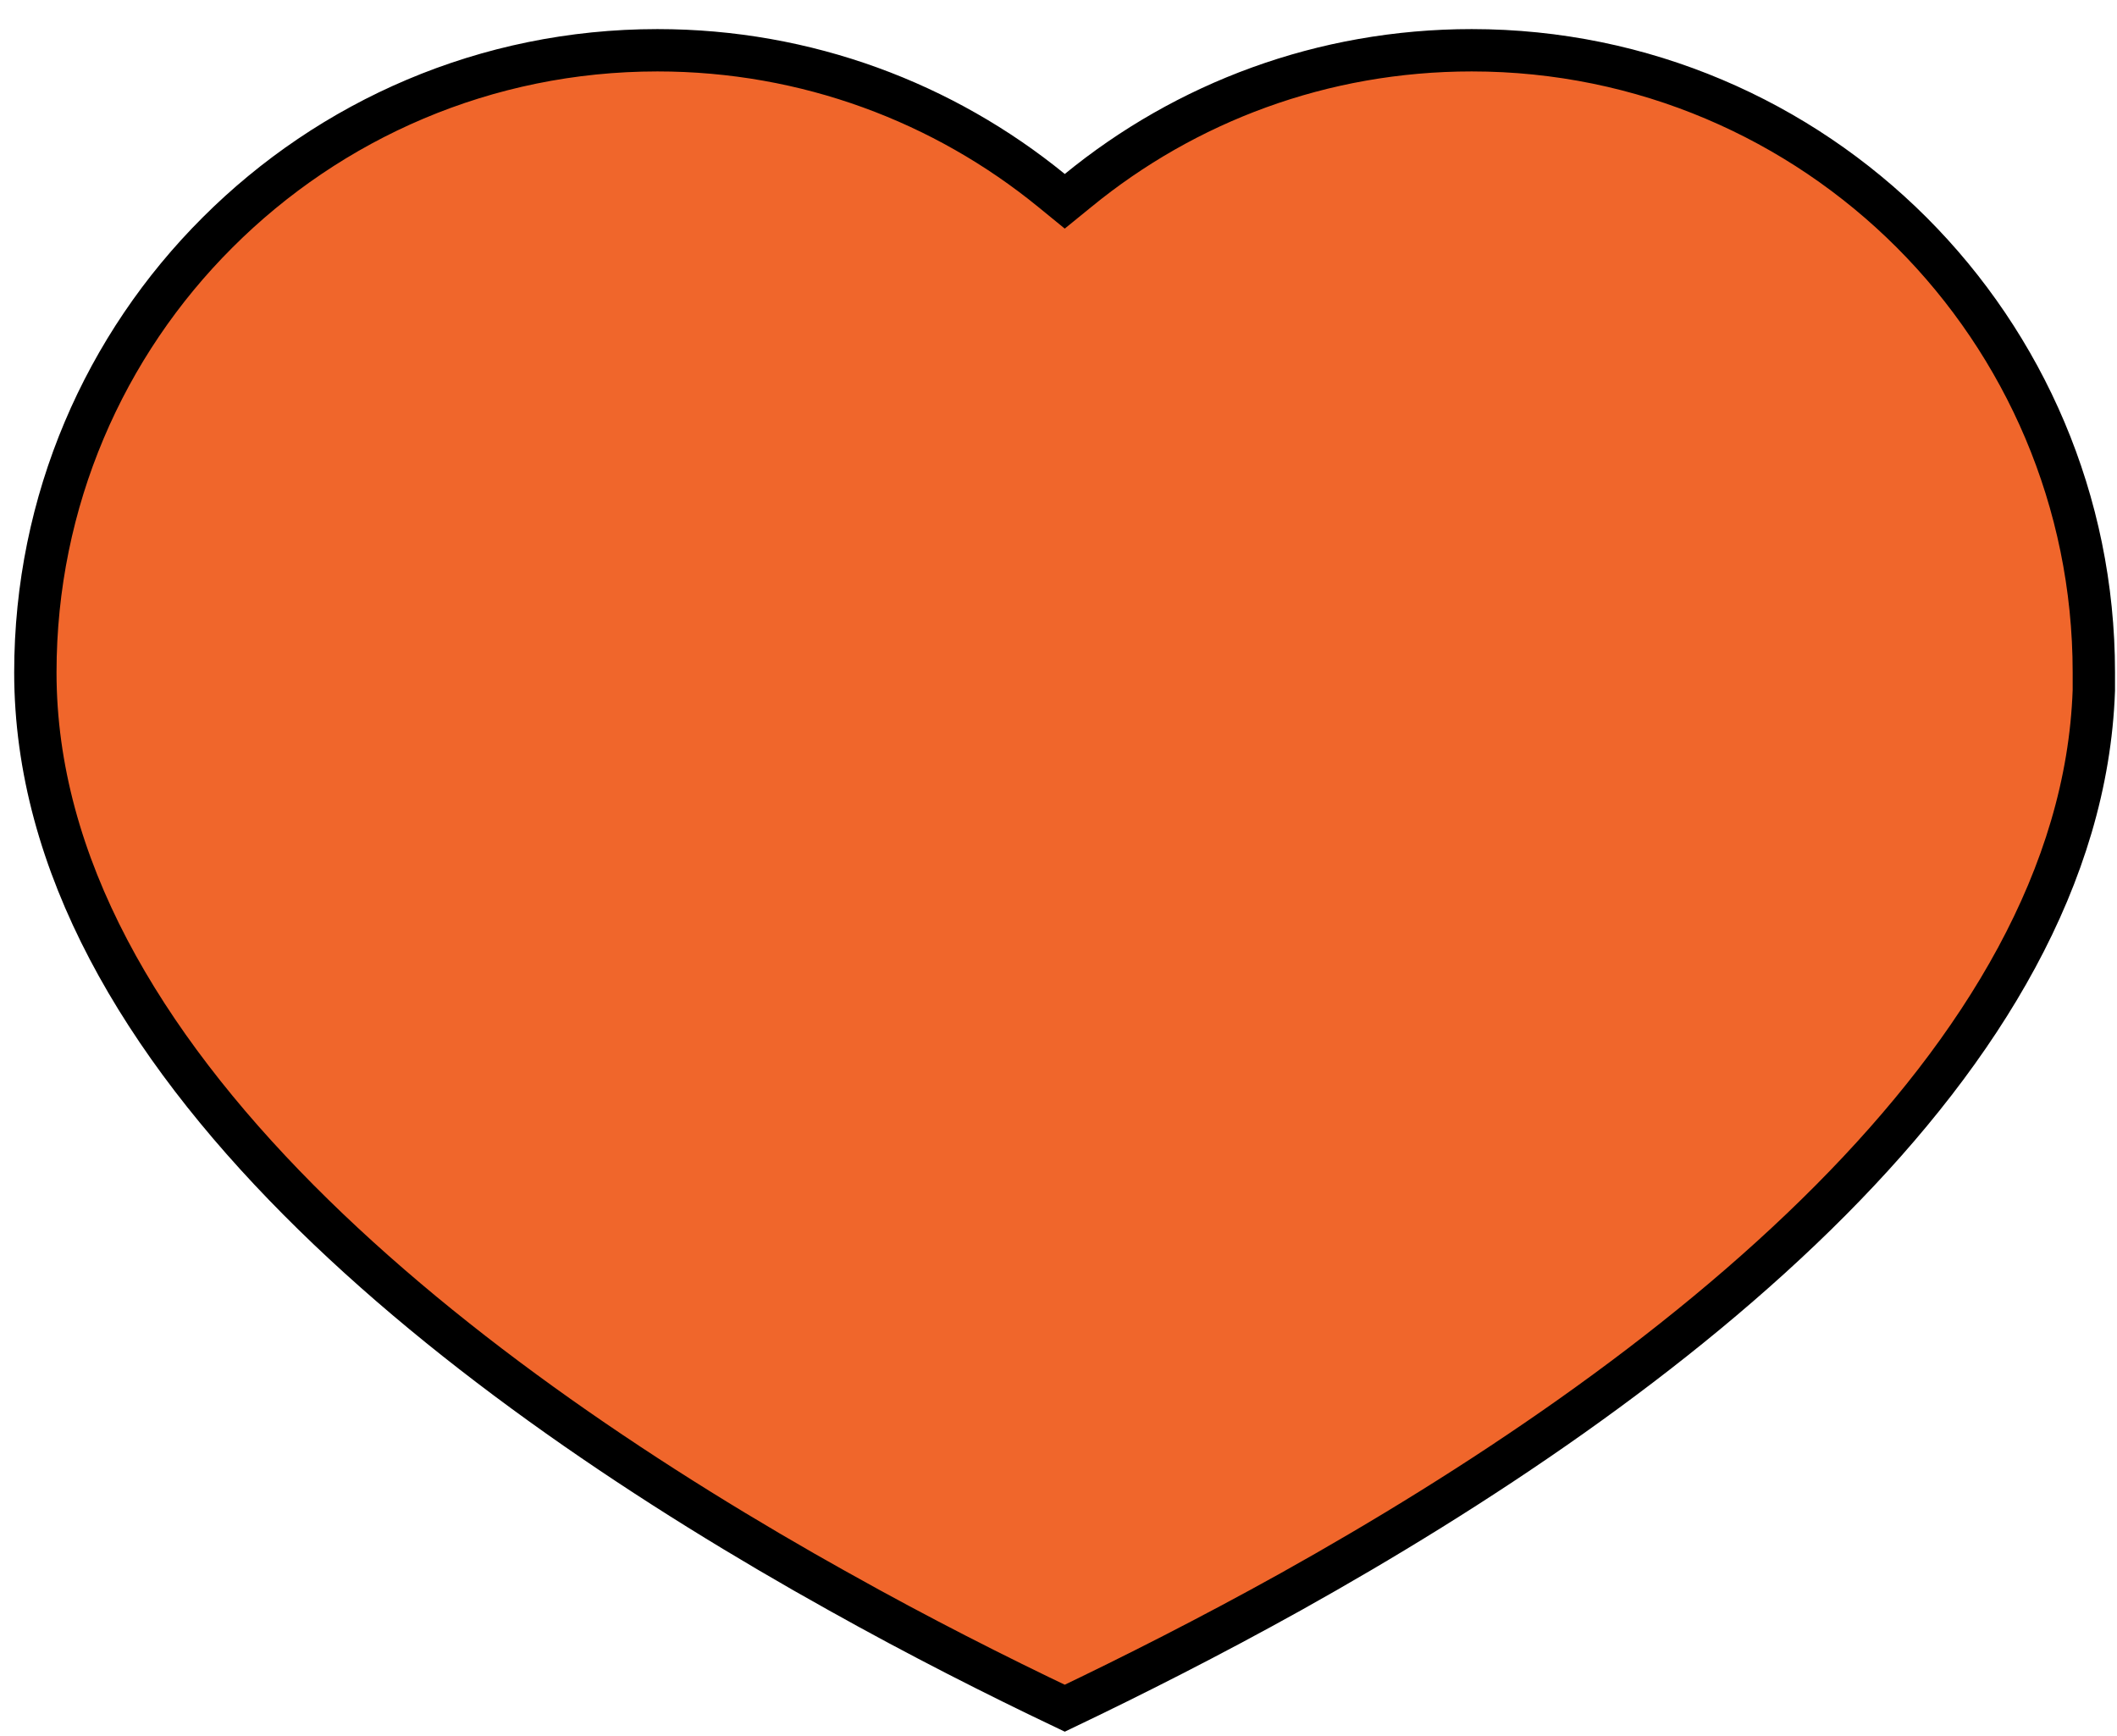
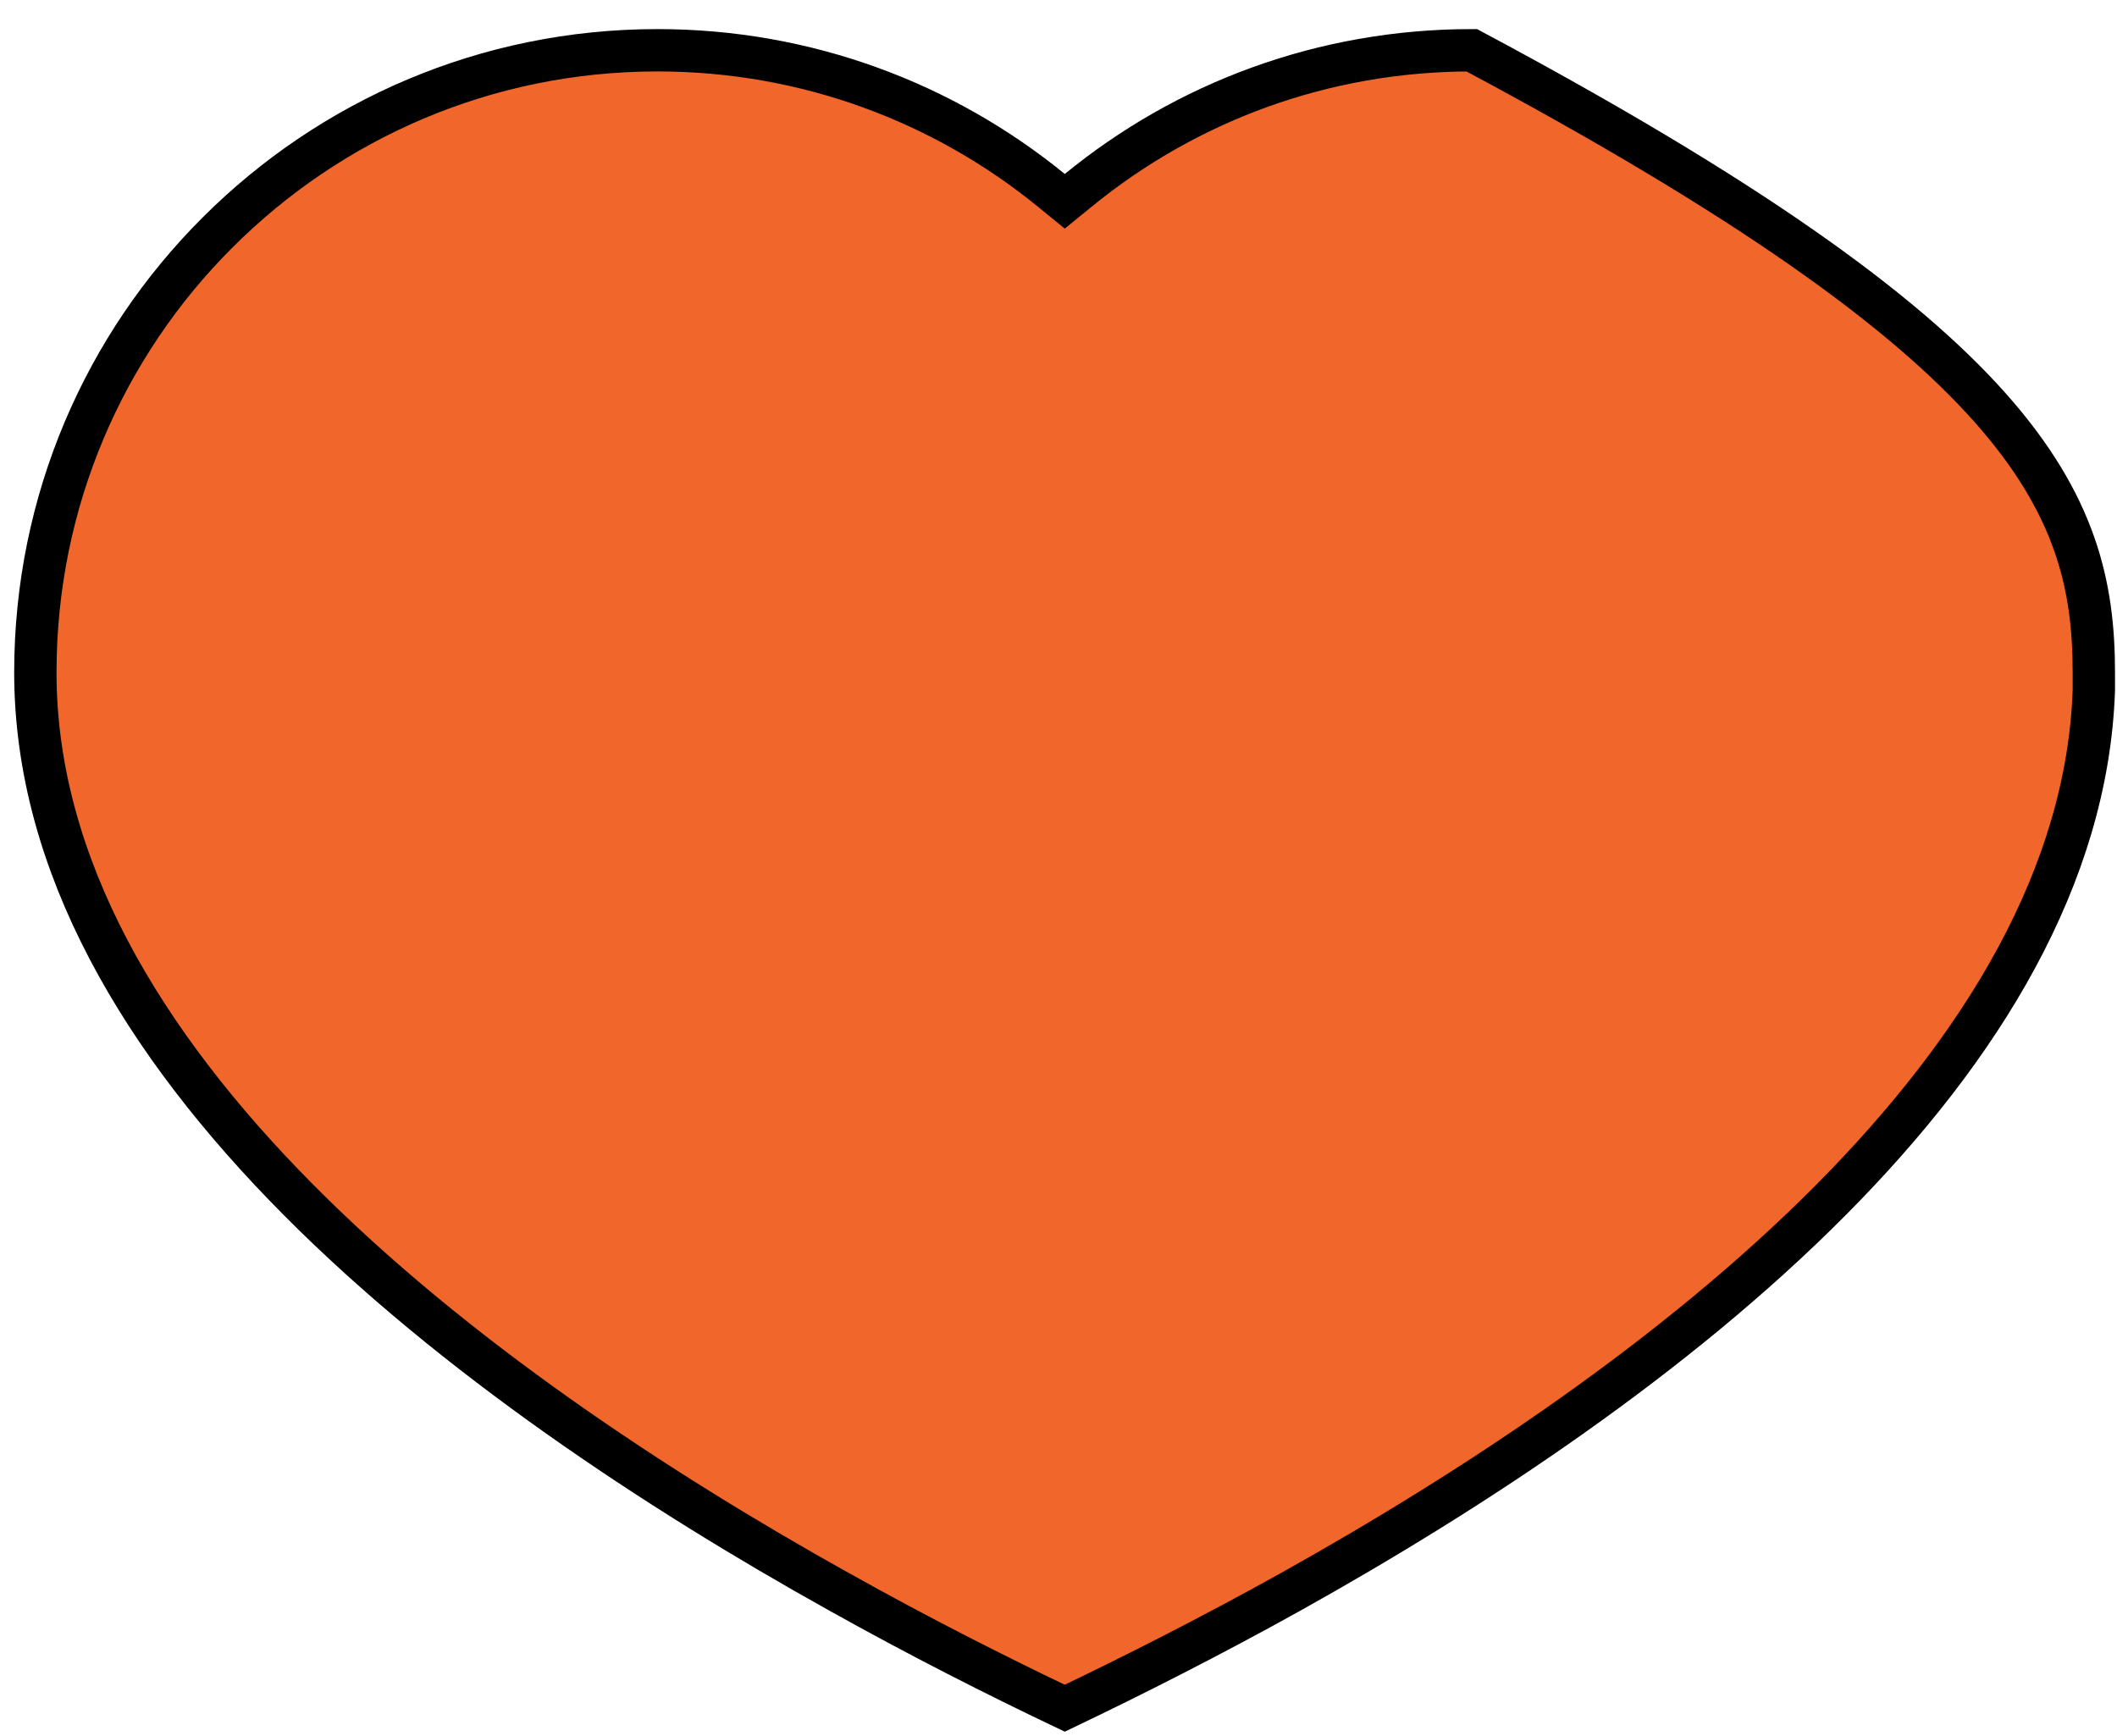
<svg xmlns="http://www.w3.org/2000/svg" width="50" height="41" viewBox="0 0 50 41" fill="none">
-   <path d="M19.797 37.583L19.796 37.583C15.483 35.177 10.724 32.037 7.049 28.337C3.369 24.632 0.835 20.425 0.835 15.88C0.835 11.824 2.476 8.146 5.138 5.491L5.139 5.49C7.803 2.827 11.473 1.187 15.528 1.187C19.058 1.187 22.296 2.429 24.832 4.496L25.148 4.754L25.465 4.496C28 2.422 31.23 1.187 34.76 1.187C38.815 1.187 42.493 2.834 45.15 5.49C47.806 8.147 49.453 11.825 49.453 15.88V16.304C49.301 20.687 46.812 24.747 43.246 28.338C39.571 32.039 34.81 35.181 30.493 37.59C28.572 38.659 26.743 39.581 25.148 40.344C23.546 39.581 21.718 38.659 19.797 37.583Z" fill="#F0662B" stroke="black" />
+   <path d="M19.797 37.583L19.796 37.583C15.483 35.177 10.724 32.037 7.049 28.337C3.369 24.632 0.835 20.425 0.835 15.88C0.835 11.824 2.476 8.146 5.138 5.491L5.139 5.49C7.803 2.827 11.473 1.187 15.528 1.187C19.058 1.187 22.296 2.429 24.832 4.496L25.148 4.754L25.465 4.496C28 2.422 31.23 1.187 34.76 1.187C47.806 8.147 49.453 11.825 49.453 15.88V16.304C49.301 20.687 46.812 24.747 43.246 28.338C39.571 32.039 34.81 35.181 30.493 37.59C28.572 38.659 26.743 39.581 25.148 40.344C23.546 39.581 21.718 38.659 19.797 37.583Z" fill="#F0662B" stroke="black" />
</svg>